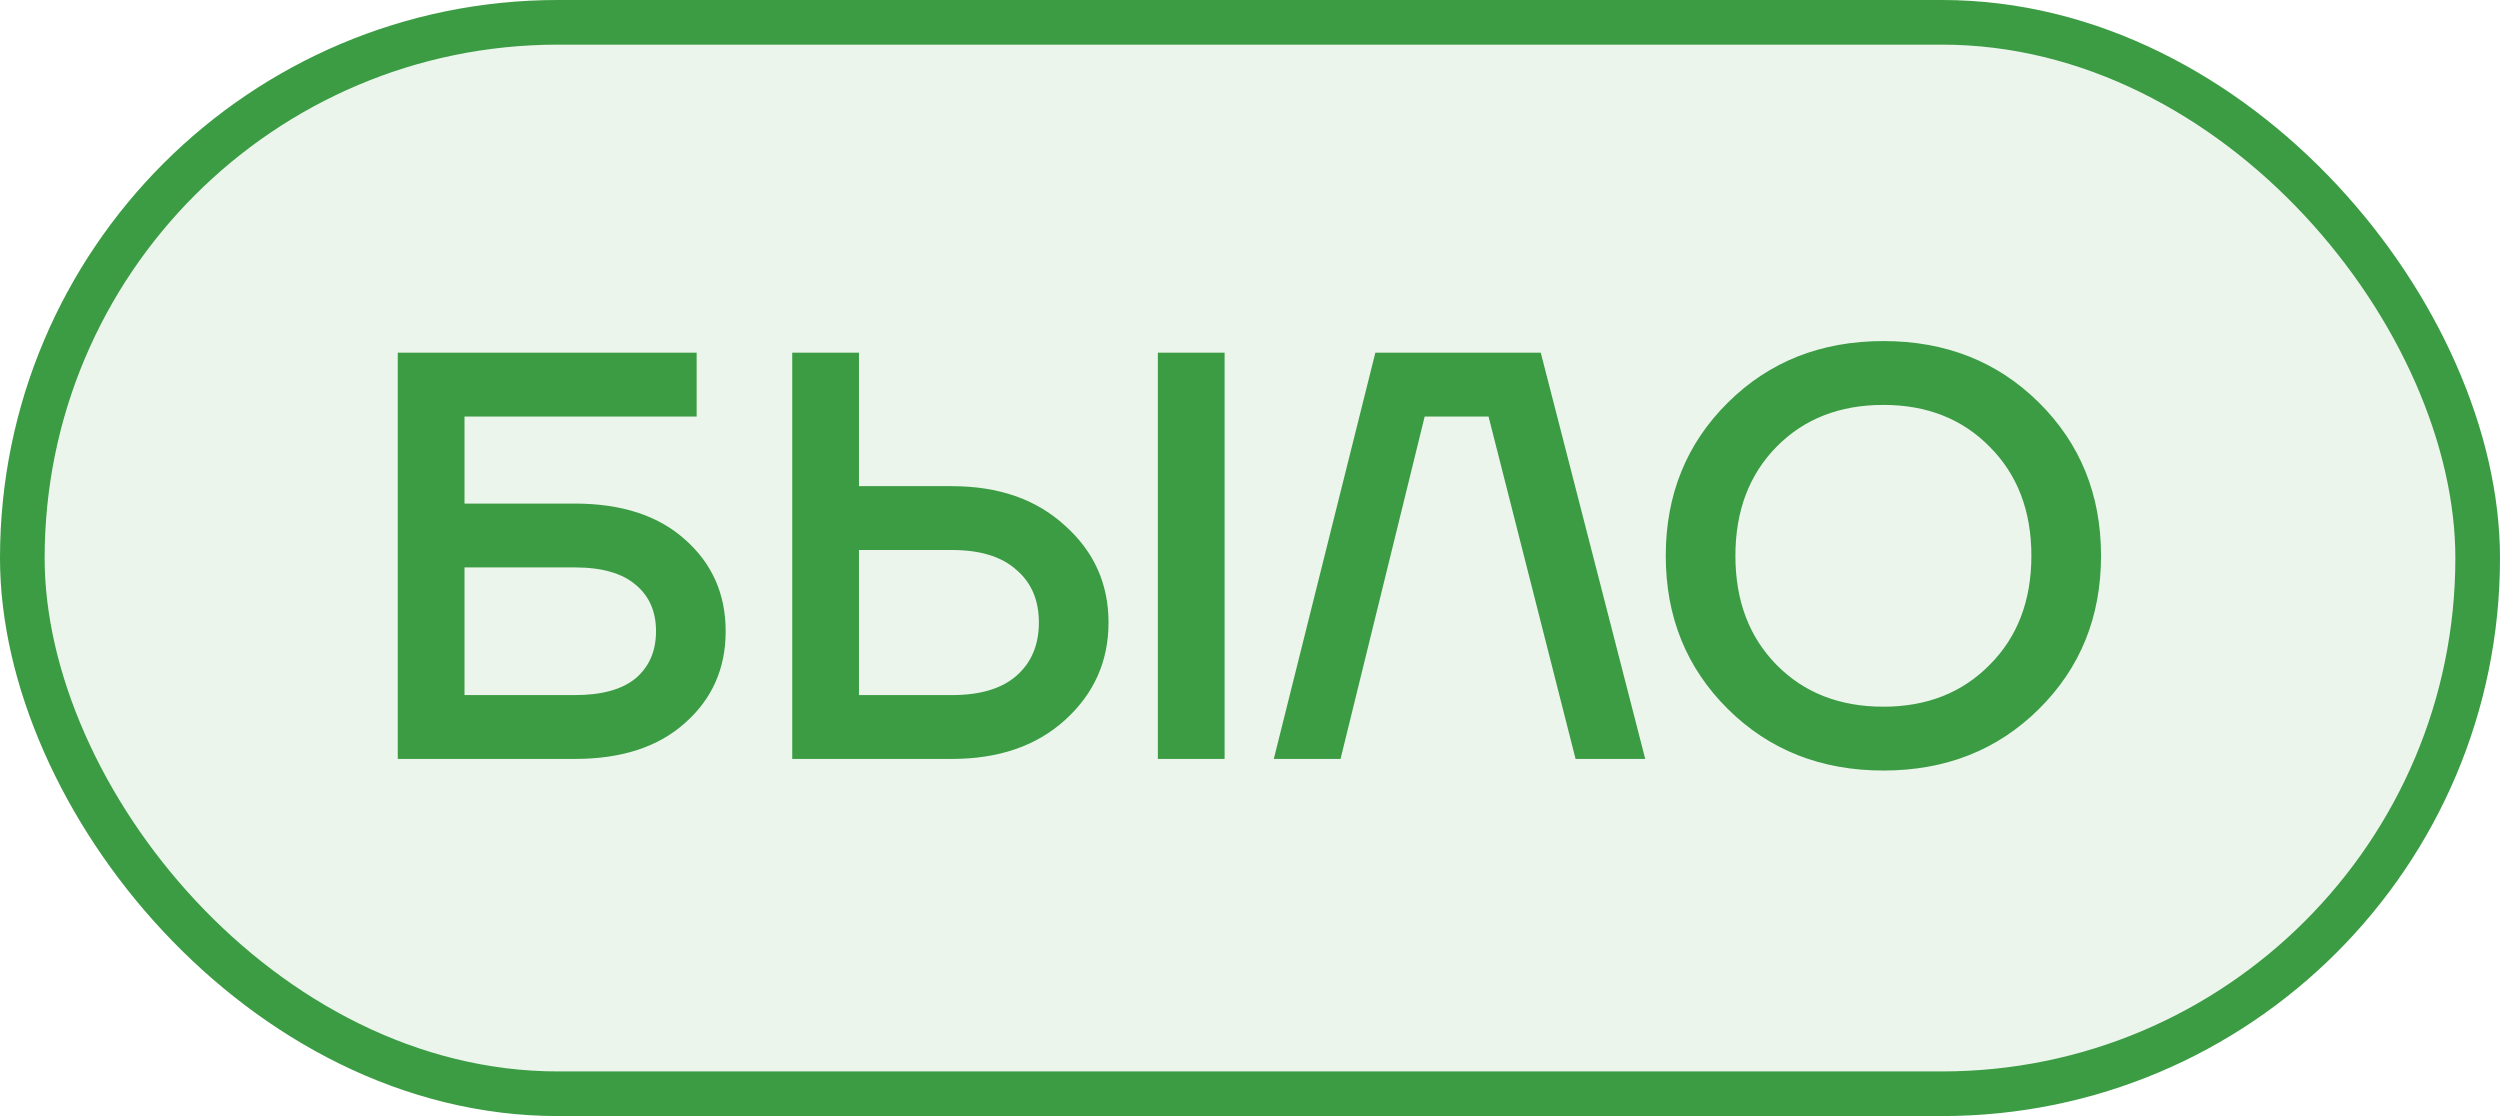
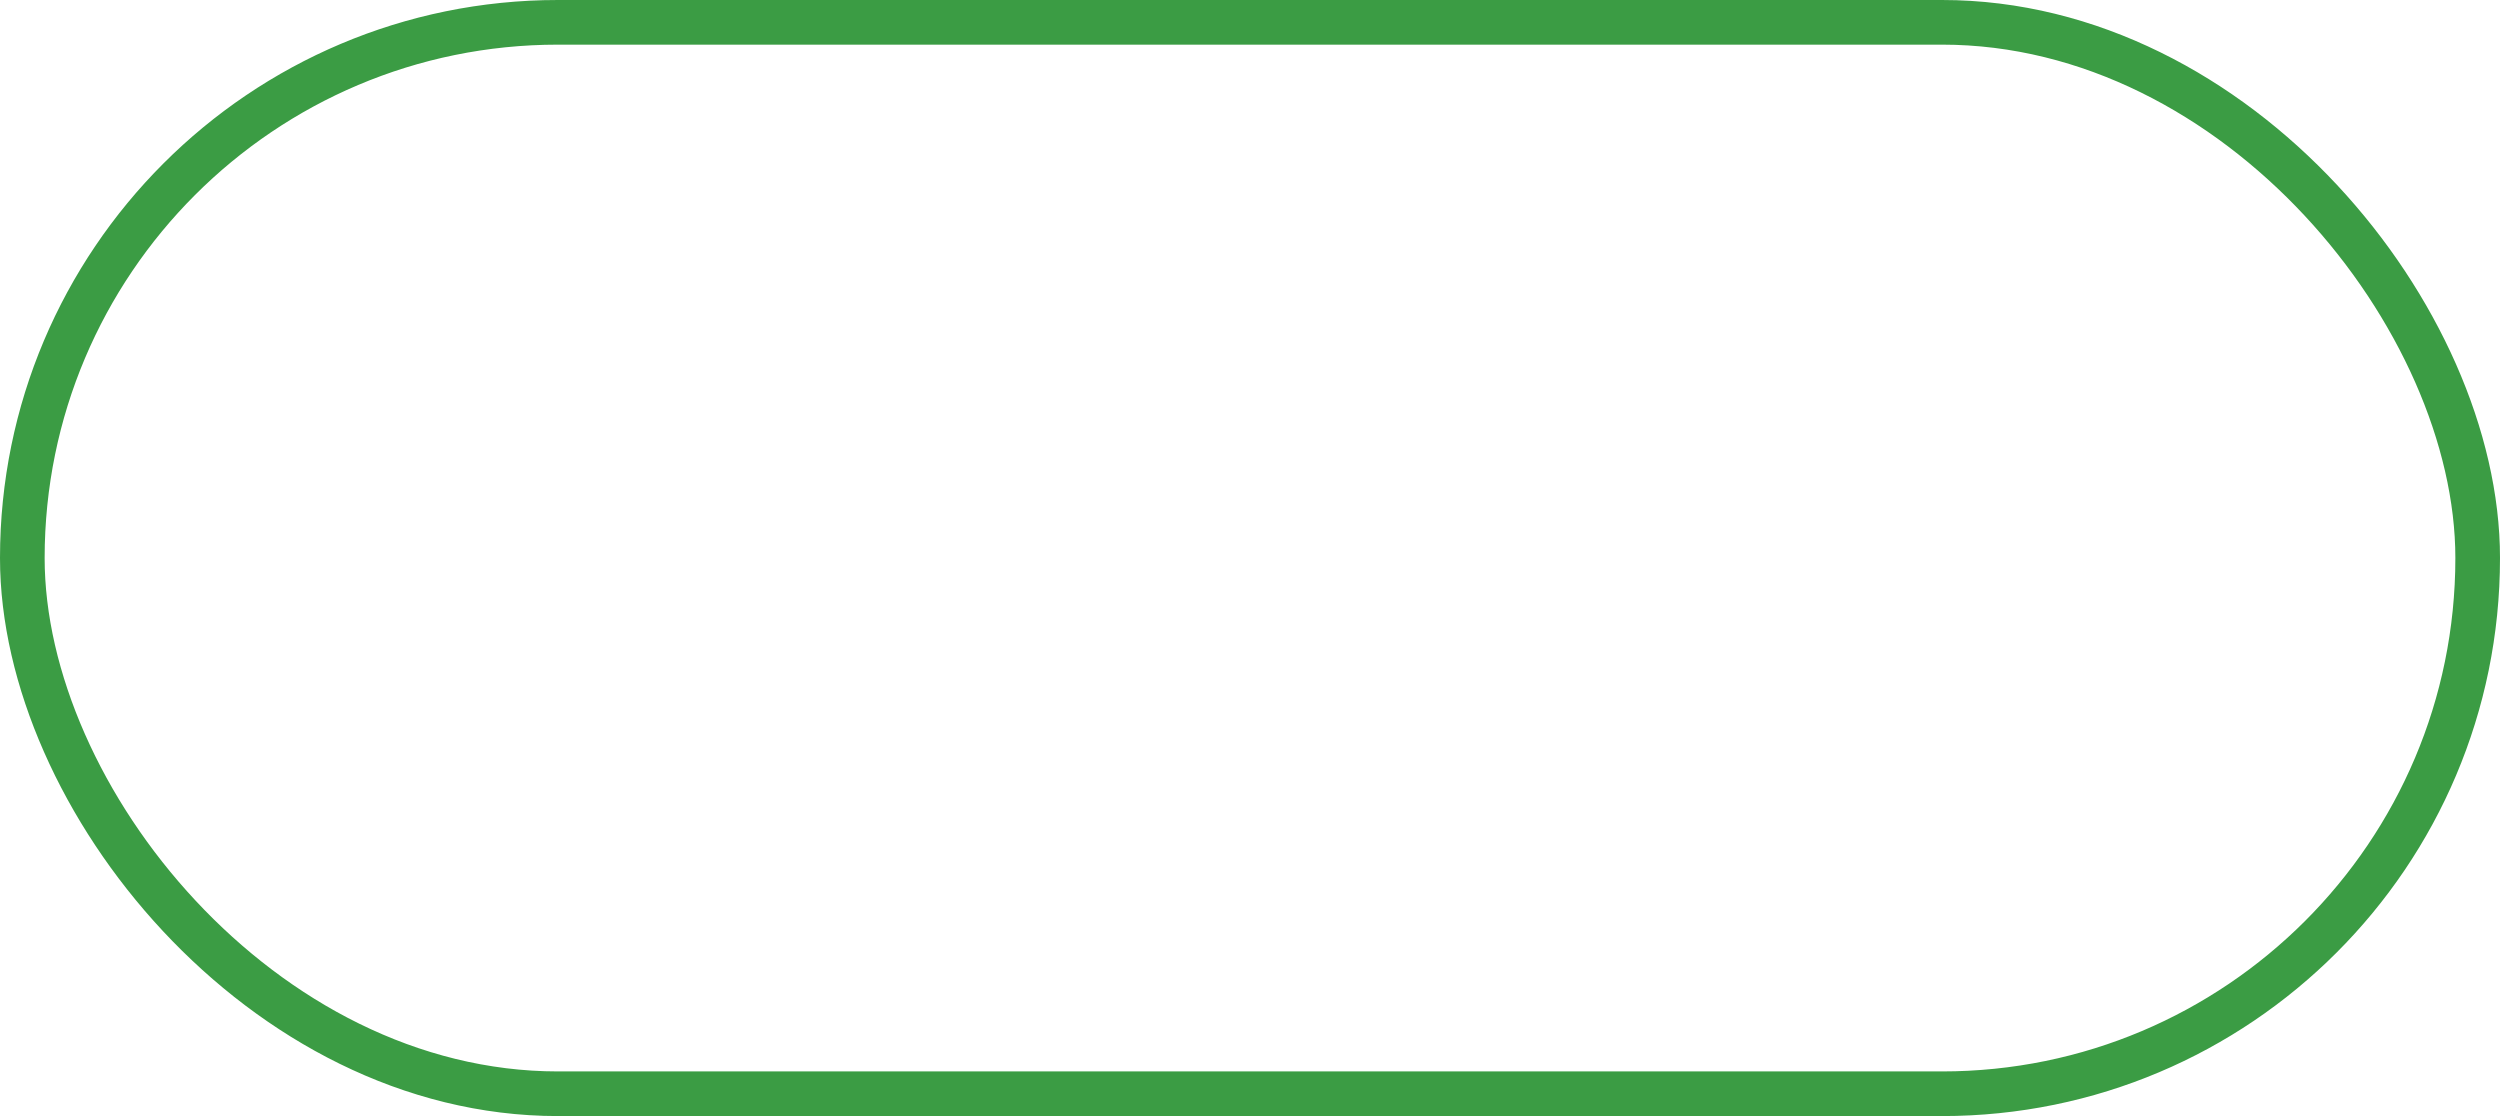
<svg xmlns="http://www.w3.org/2000/svg" width="56" height="25" viewBox="0 0 56 25" fill="none">
-   <rect x="0.5" y="0.5" width="55" height="24" rx="12" fill="#3B9C44" fill-opacity="0.1" />
-   <path d="M8.91 17V7.9H15.605V9.33H10.405V11.28H12.875C13.924 11.28 14.747 11.549 15.345 12.086C15.952 12.623 16.255 13.308 16.255 14.14C16.255 14.972 15.952 15.657 15.345 16.194C14.747 16.731 13.924 17 12.875 17H8.91ZM10.405 15.57H12.875C13.482 15.57 13.937 15.444 14.24 15.193C14.543 14.933 14.695 14.582 14.695 14.14C14.695 13.698 14.543 13.351 14.24 13.1C13.937 12.84 13.482 12.71 12.875 12.71H10.405V15.57ZM25.936 17V7.9H27.431V17H25.936ZM17.746 17V7.9H19.241V10.89H21.321C22.37 10.89 23.215 11.185 23.856 11.774C24.506 12.355 24.831 13.078 24.831 13.945C24.831 14.812 24.506 15.54 23.856 16.129C23.215 16.71 22.37 17 21.321 17H17.746ZM19.241 15.57H21.321C21.954 15.57 22.435 15.427 22.764 15.141C23.102 14.846 23.271 14.448 23.271 13.945C23.271 13.442 23.102 13.048 22.764 12.762C22.435 12.467 21.954 12.32 21.321 12.32H19.241V15.57ZM28.533 17L30.808 7.9H34.513L36.853 17H35.293L33.343 9.33H31.913L30.028 17H28.533ZM38.704 15.882C37.777 14.963 37.313 13.819 37.313 12.45C37.313 11.081 37.777 9.937 38.704 9.018C39.631 8.099 40.793 7.64 42.188 7.64C43.583 7.64 44.745 8.099 45.672 9.018C46.599 9.937 47.063 11.081 47.063 12.45C47.063 13.819 46.599 14.963 45.672 15.882C44.745 16.801 43.583 17.26 42.188 17.26C40.793 17.26 39.631 16.801 38.704 15.882ZM39.796 10.006C39.181 10.63 38.873 11.445 38.873 12.45C38.873 13.455 39.181 14.27 39.796 14.894C40.411 15.518 41.209 15.83 42.188 15.83C43.159 15.83 43.952 15.518 44.567 14.894C45.191 14.27 45.503 13.455 45.503 12.45C45.503 11.445 45.191 10.63 44.567 10.006C43.952 9.382 43.159 9.07 42.188 9.07C41.209 9.07 40.411 9.382 39.796 10.006Z" fill="#3B9C44" />
  <rect x="0.5" y="0.5" width="55" height="24" rx="12" stroke="#3B9C44" />
</svg>